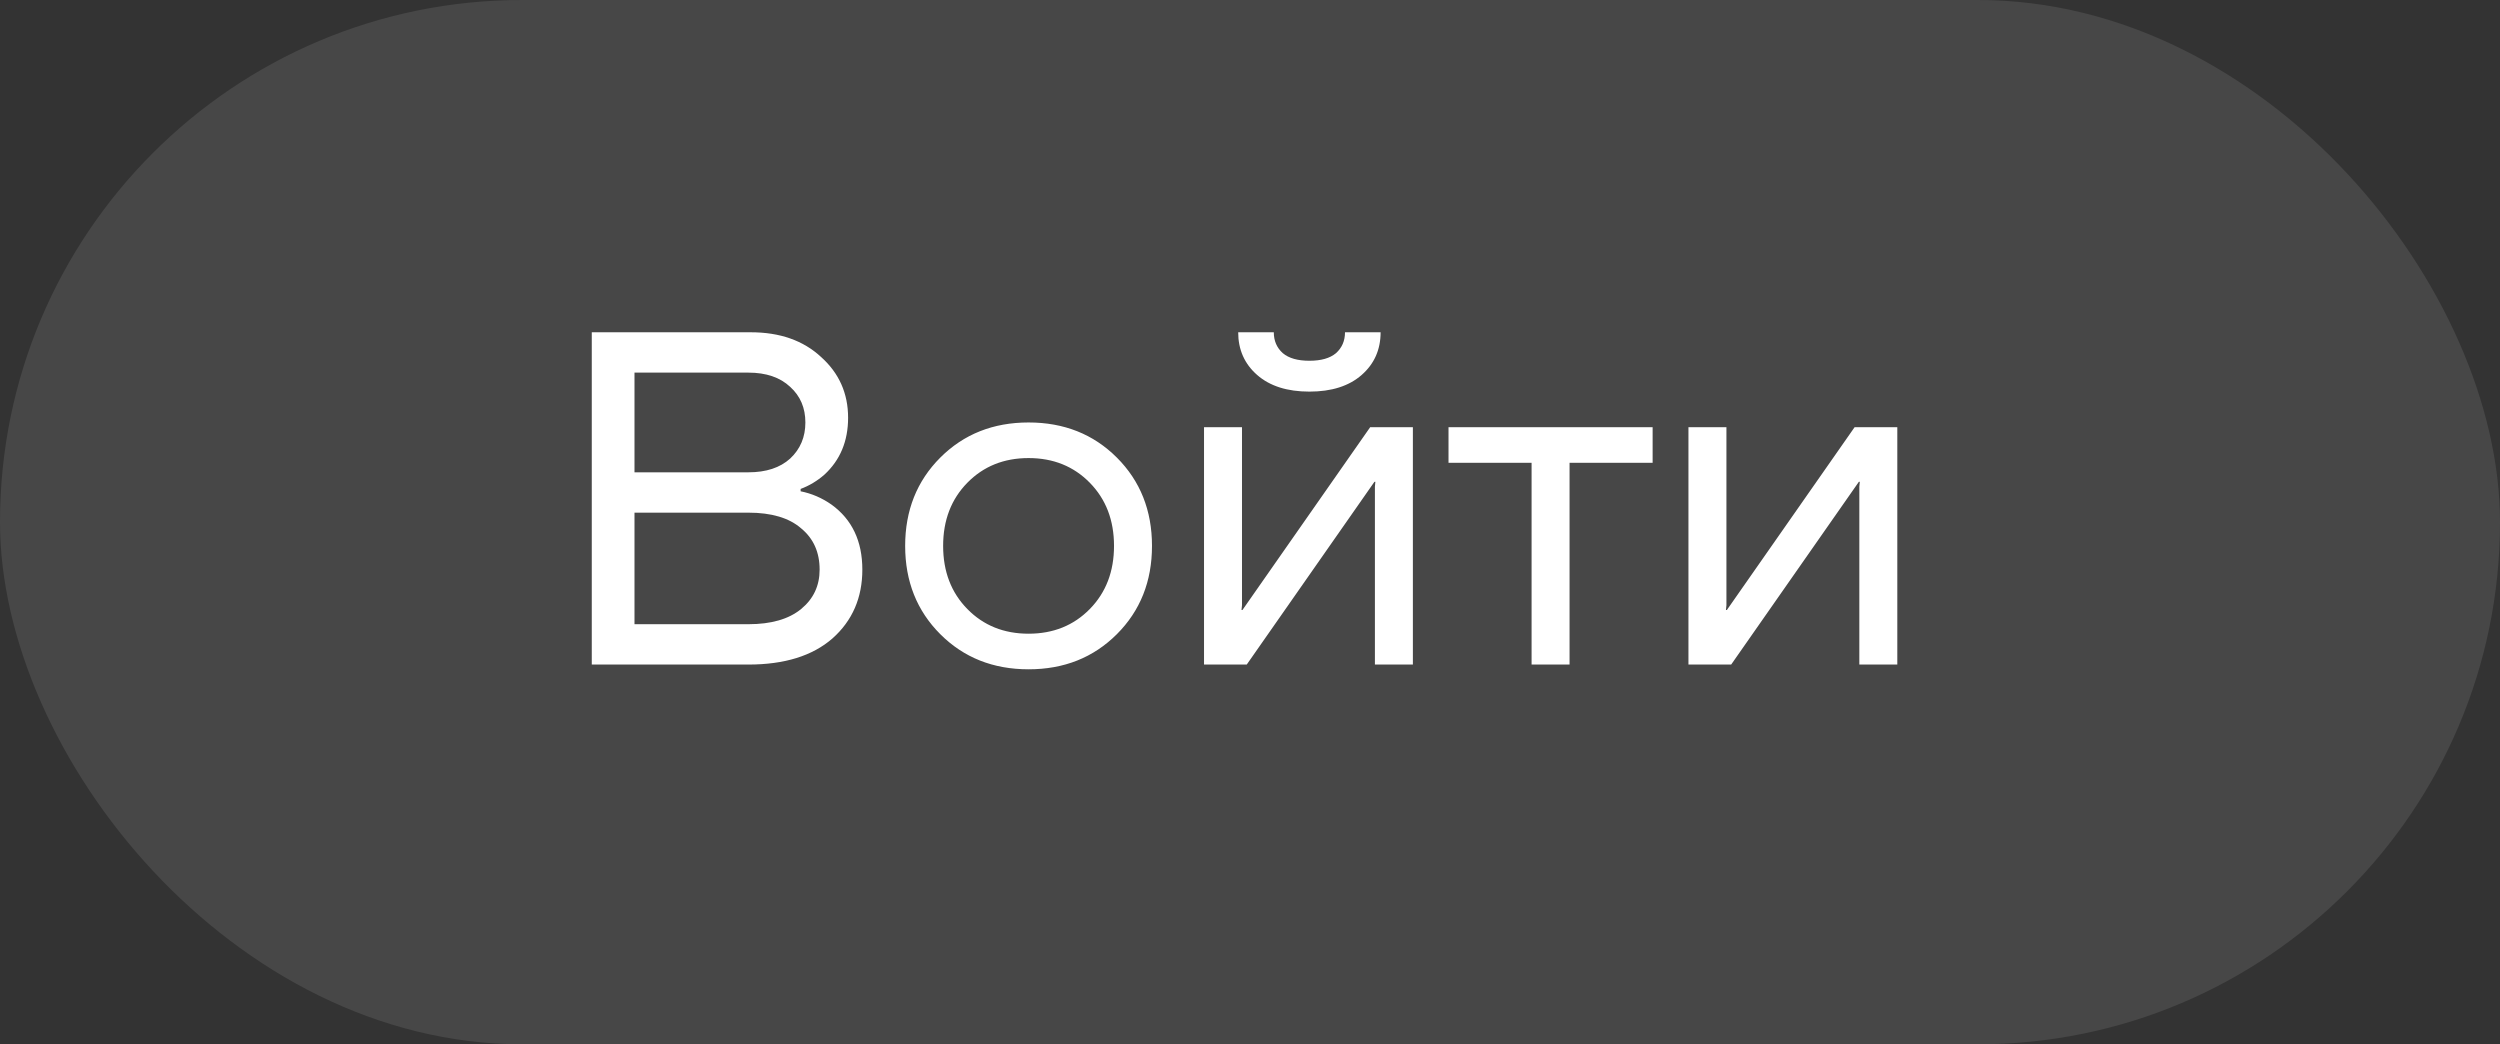
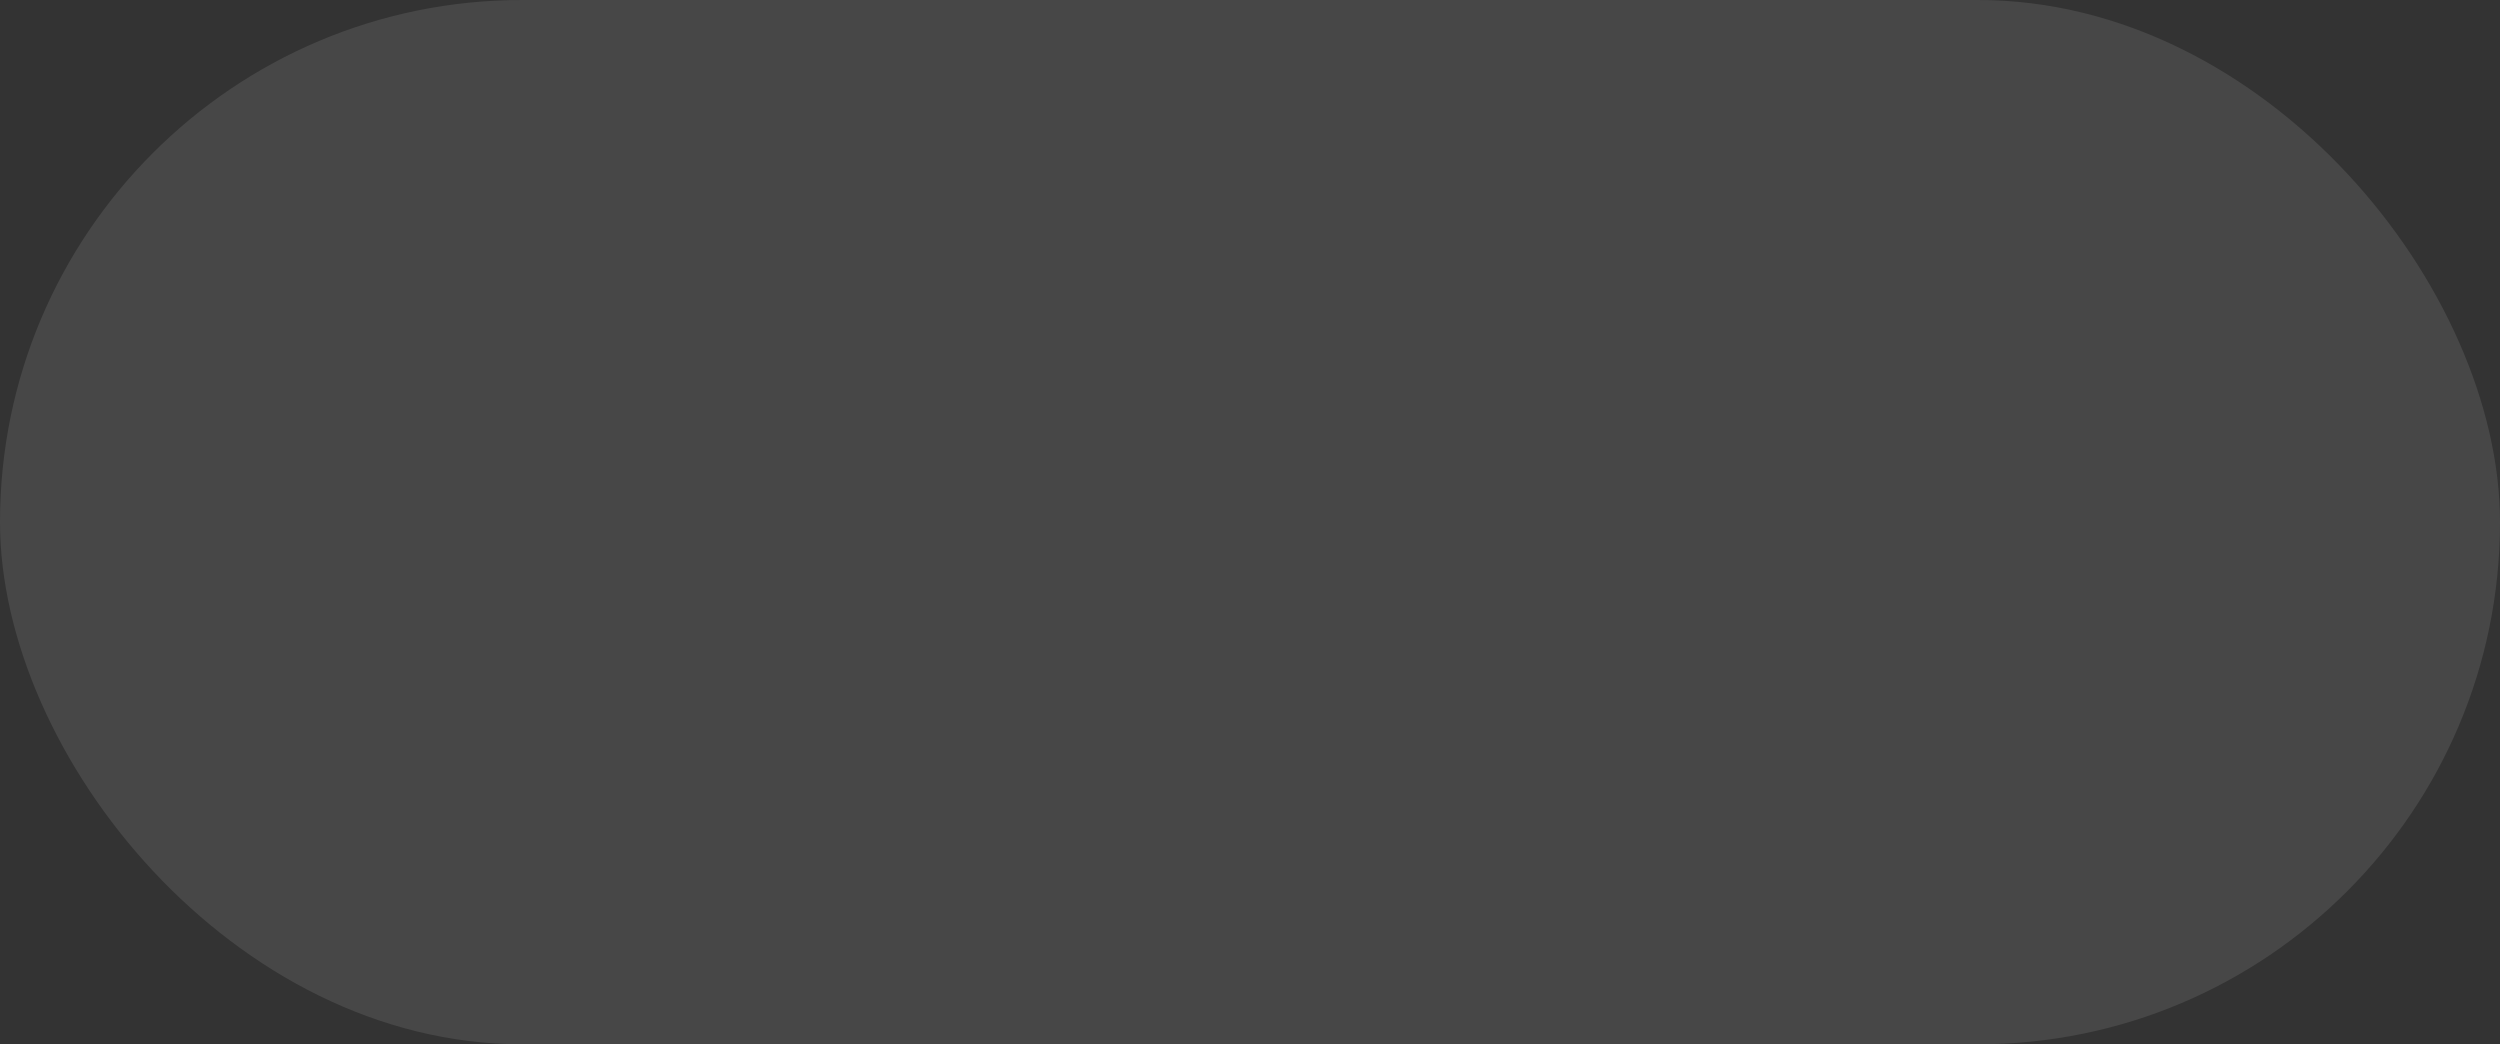
<svg xmlns="http://www.w3.org/2000/svg" width="79" height="33" viewBox="0 0 79 33" fill="none">
  <rect x="0" y="0" width="79" height="33" fill="#333333" stroke="none" />
  <rect width="79" height="33" rx="16.5" fill="white" fill-opacity="0.1" />
-   <path d="M18.7 21V10.5H23.725C24.645 10.5 25.385 10.76 25.945 11.28C26.515 11.79 26.8 12.43 26.8 13.2C26.8 13.94 26.55 14.54 26.05 15C25.82 15.2 25.57 15.35 25.3 15.45V15.525C25.65 15.595 25.975 15.735 26.275 15.945C26.925 16.415 27.25 17.1 27.25 18C27.25 18.89 26.935 19.615 26.305 20.175C25.675 20.725 24.79 21 23.65 21H18.7ZM20.05 14.925H23.65C24.21 14.925 24.65 14.78 24.97 14.49C25.29 14.19 25.45 13.81 25.45 13.35C25.45 12.89 25.29 12.515 24.97 12.225C24.65 11.925 24.21 11.775 23.65 11.775H20.05V14.925ZM20.05 19.725H23.65C24.37 19.725 24.925 19.565 25.315 19.245C25.705 18.925 25.9 18.51 25.9 18C25.9 17.45 25.705 17.015 25.315 16.695C24.935 16.365 24.38 16.2 23.65 16.2H20.05V19.725ZM29.713 20.04C28.973 19.3 28.603 18.37 28.603 17.25C28.603 16.13 28.973 15.2 29.713 14.46C30.453 13.72 31.383 13.35 32.503 13.35C33.623 13.35 34.553 13.72 35.293 14.46C36.033 15.2 36.403 16.13 36.403 17.25C36.403 18.37 36.033 19.3 35.293 20.04C34.553 20.78 33.623 21.15 32.503 21.15C31.383 21.15 30.453 20.78 29.713 20.04ZM30.568 15.255C30.058 15.775 29.803 16.44 29.803 17.25C29.803 18.06 30.058 18.725 30.568 19.245C31.078 19.765 31.723 20.025 32.503 20.025C33.283 20.025 33.928 19.765 34.438 19.245C34.948 18.725 35.203 18.06 35.203 17.25C35.203 16.44 34.948 15.775 34.438 15.255C33.928 14.735 33.283 14.475 32.503 14.475C31.723 14.475 31.078 14.735 30.568 15.255ZM38.047 21V13.5H39.247V19.125L39.232 19.275H39.262L43.297 13.5H44.647V21H43.447V15.375L43.462 15.225H43.432L39.397 21H38.047ZM39.127 10.5H40.252C40.252 10.77 40.347 10.99 40.537 11.16C40.727 11.32 41.007 11.4 41.377 11.4C41.747 11.4 42.027 11.32 42.217 11.16C42.407 10.99 42.502 10.77 42.502 10.5H43.627C43.627 11.05 43.427 11.5 43.027 11.85C42.627 12.2 42.077 12.375 41.377 12.375C40.677 12.375 40.127 12.2 39.727 11.85C39.327 11.5 39.127 11.05 39.127 10.5ZM45.773 14.625V13.5H52.223V14.625H49.598V21H48.398V14.625H45.773ZM53.355 21V13.5H54.555V19.125L54.54 19.275H54.57L58.605 13.5H59.955V21H58.755V15.375L58.77 15.225H58.74L54.705 21H53.355Z" fill="white" />
</svg>